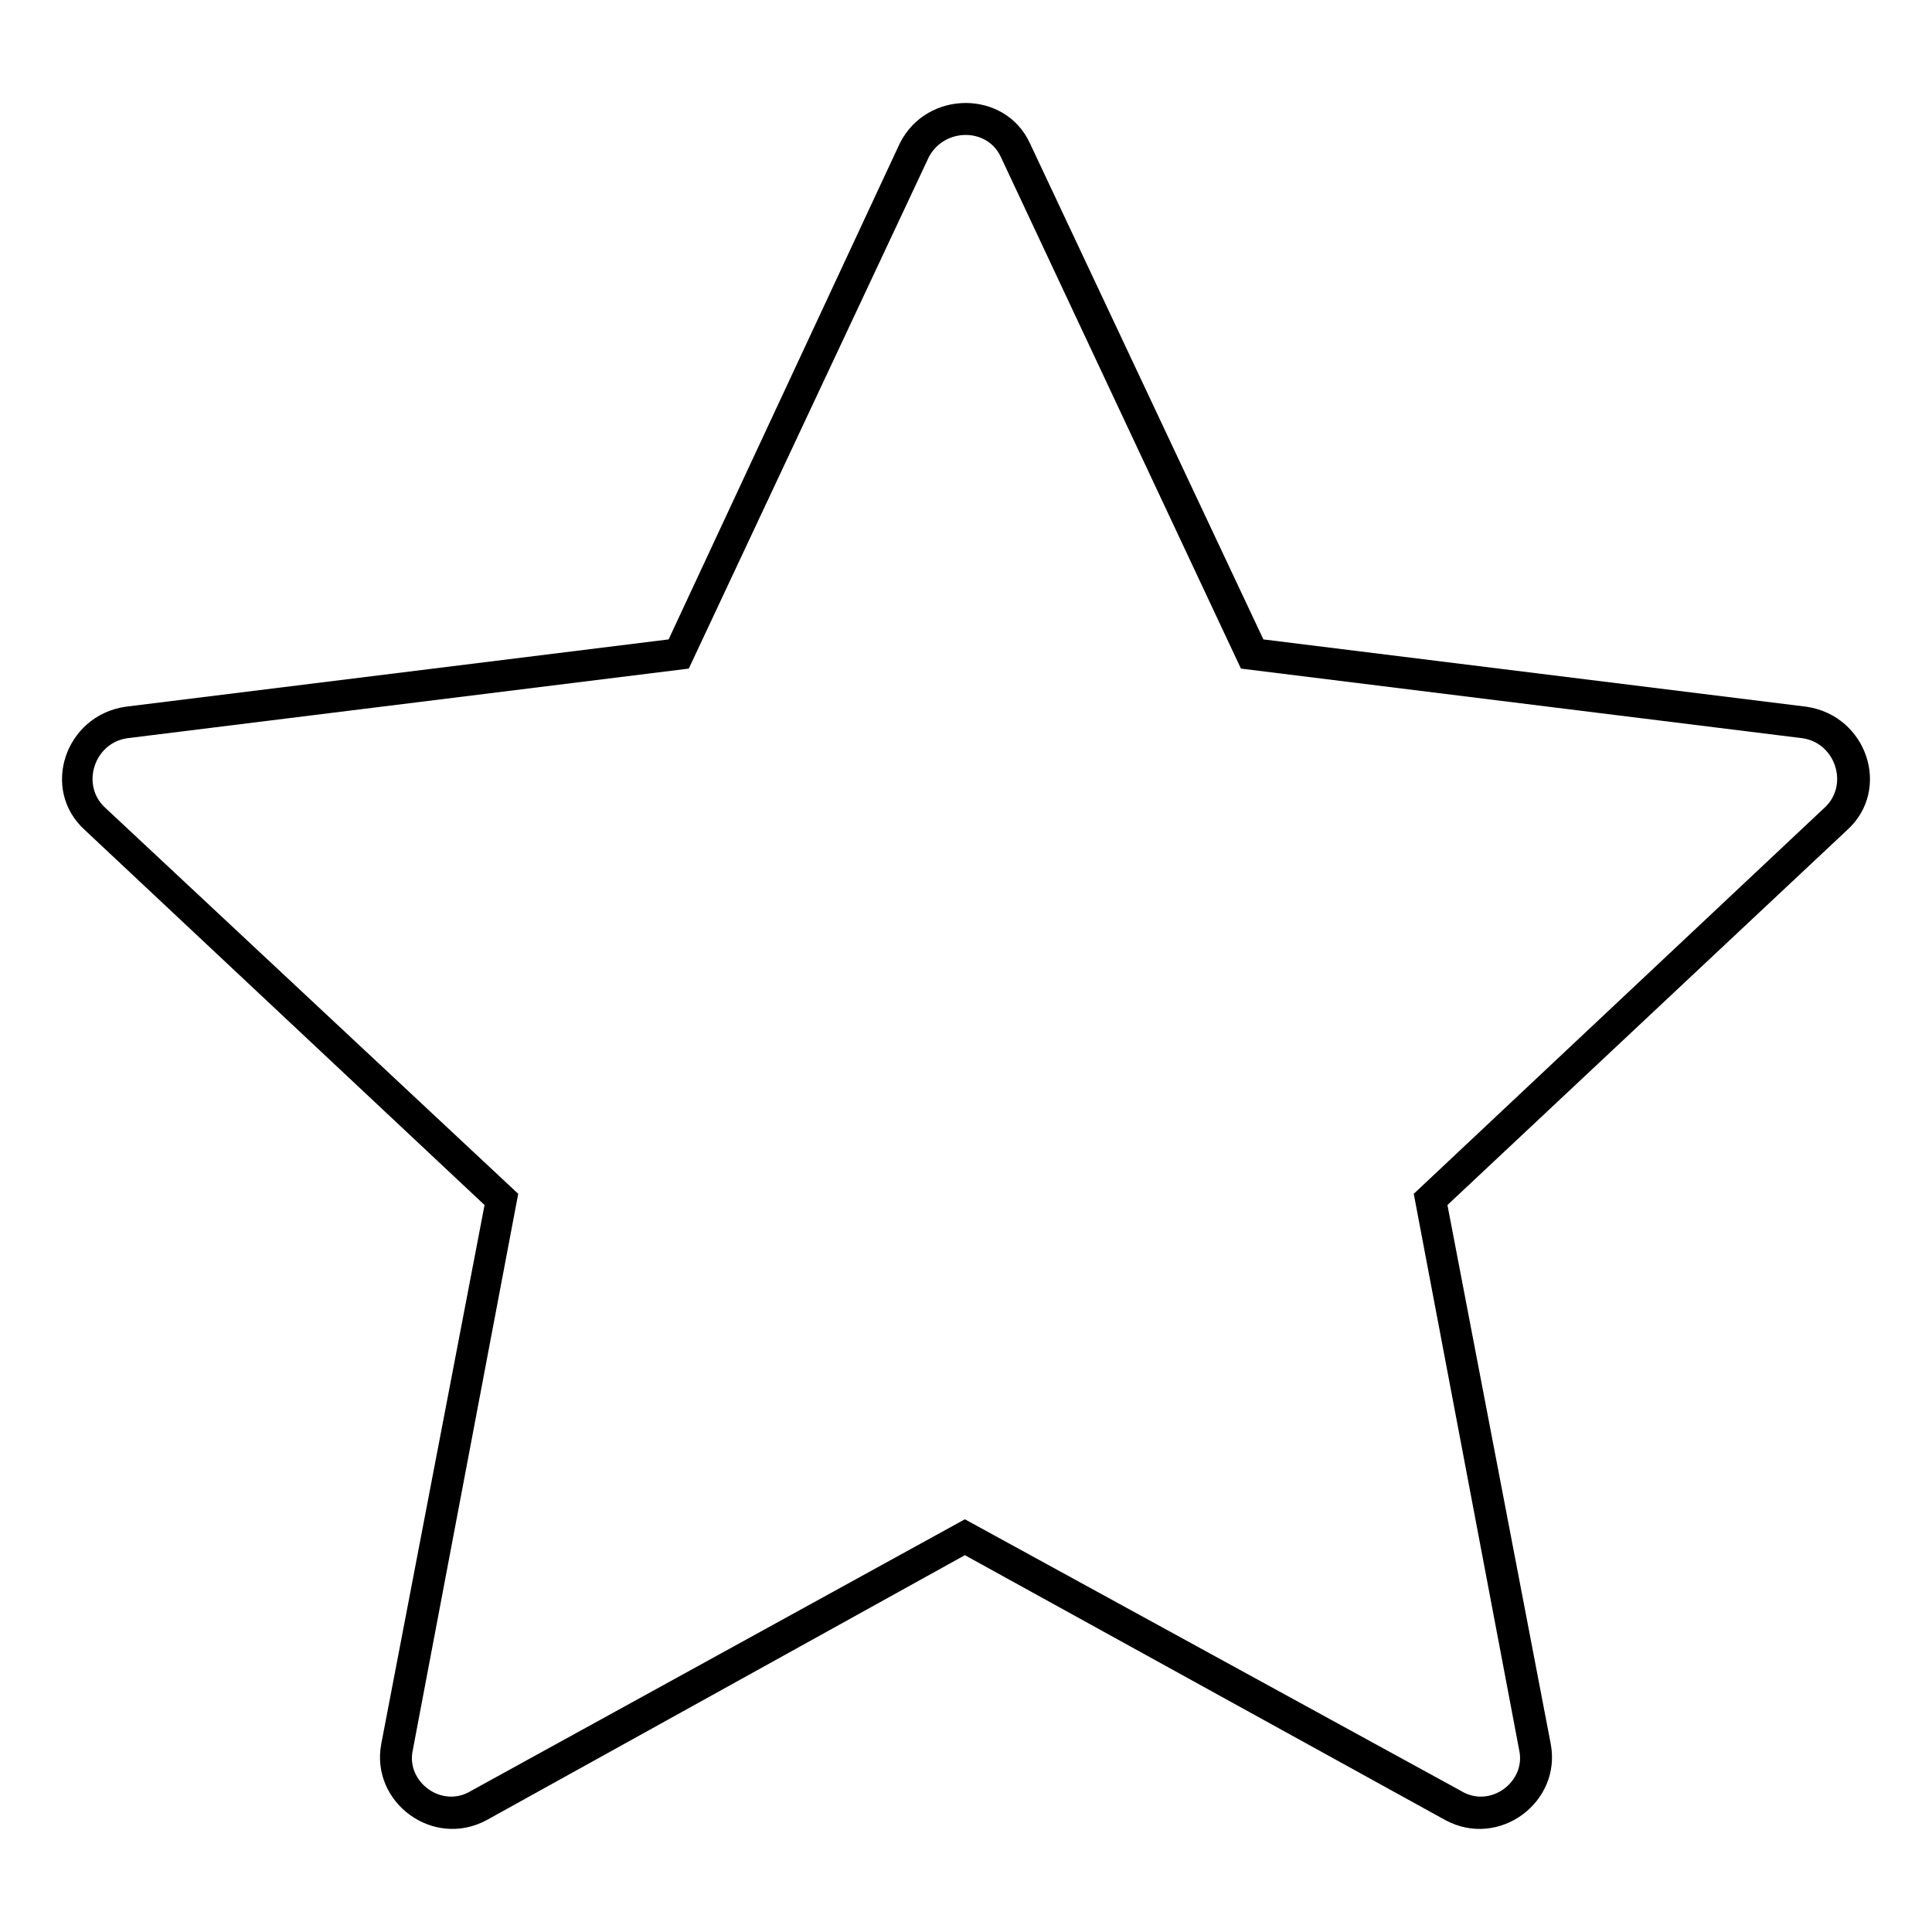
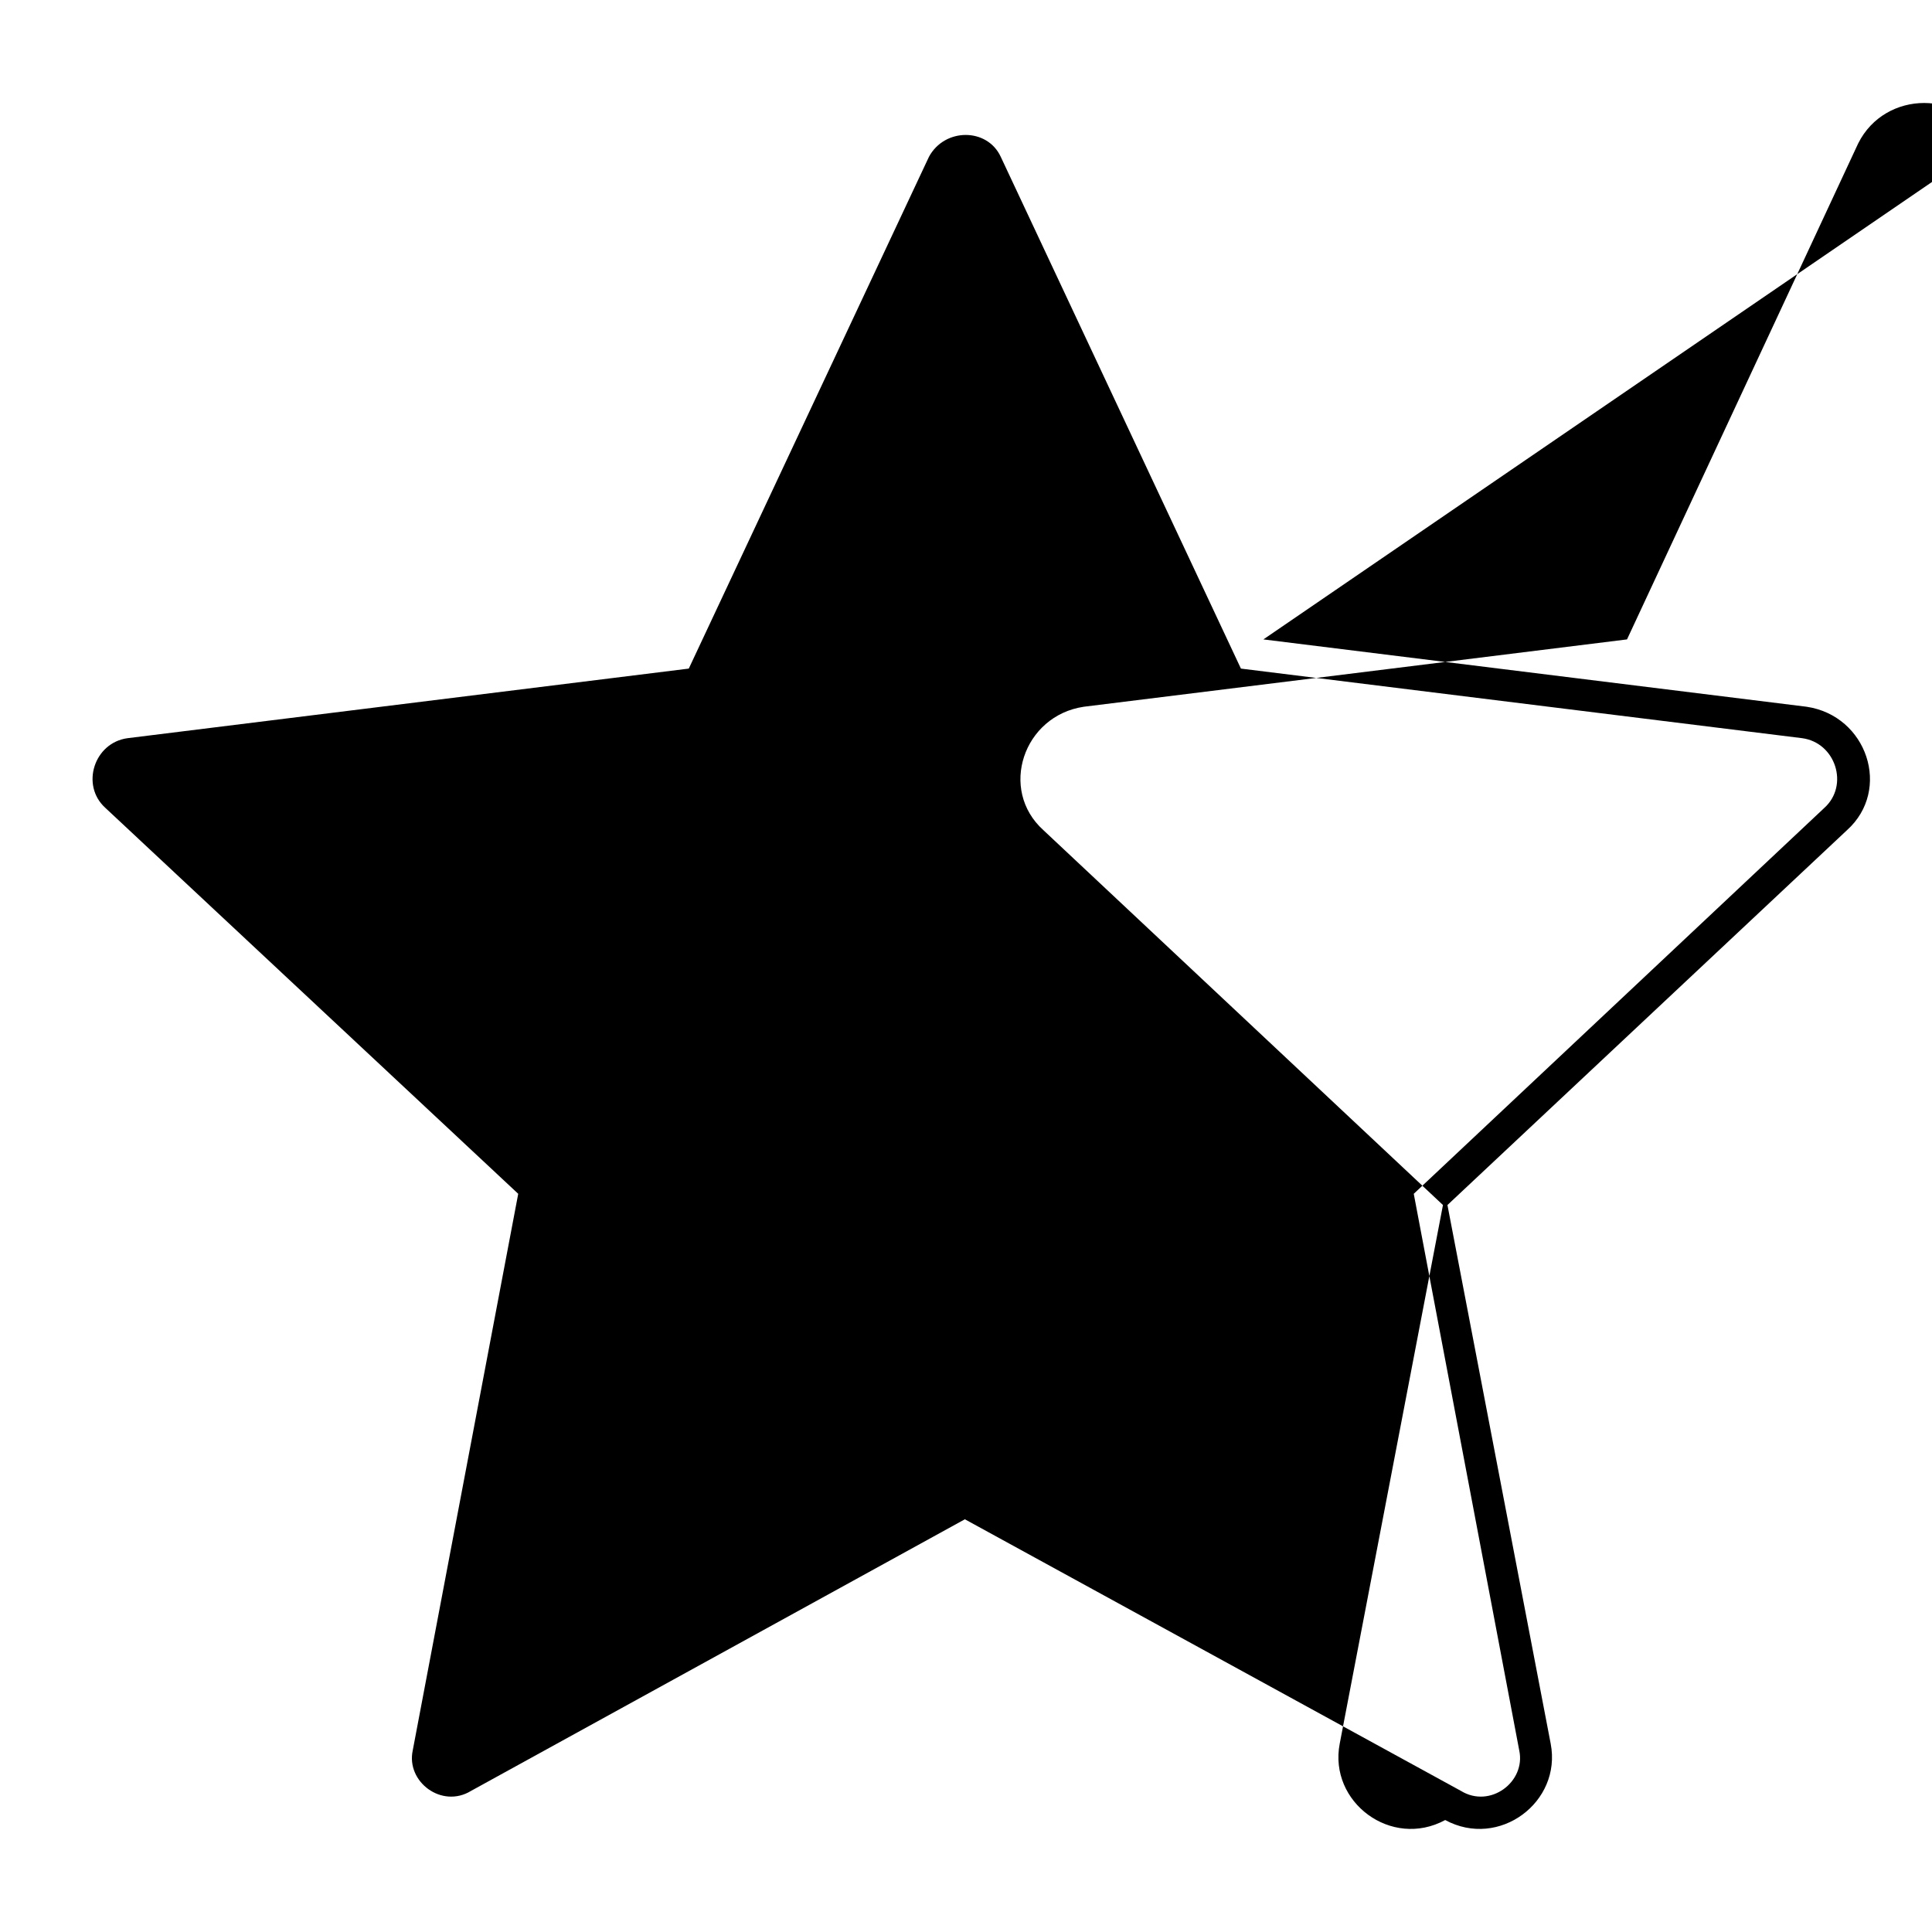
<svg xmlns="http://www.w3.org/2000/svg" fill="#000000" width="800px" height="800px" version="1.1" viewBox="144 144 512 512">
-   <path d="m478.81 313.45 143.95 17.844c16.059 2.379 22.602 22.008 10.707 32.715l-105.88 99.336 27.363 142.76c2.973 15.465-13.68 27.957-27.957 20.223l-127.29-70.188-126.7 70.188c-14.277 7.734-30.93-4.758-27.957-20.223l27.363-142.76-105.88-99.336c-11.895-10.707-5.352-30.336 10.707-32.715l143.95-17.844 61.266-131.45c7.137-14.277 27.957-14.277 34.5 0zm-5.949 7.734 148.7 18.438c8.922 1.191 12.492 12.492 5.949 18.438l-108.85 102.31 27.957 147.52c1.785 8.328-7.734 15.465-15.465 10.707l-131.45-71.973-130.86 71.973c-7.734 4.758-17.25-2.379-15.465-10.707l27.957-147.52-109.45-102.31c-6.543-5.949-2.973-17.25 5.949-18.438l148.7-18.438 63.645-135.62c4.164-7.734 15.465-7.734 19.035 0l63.645 135.62z" fill-rule="evenodd" />
+   <path d="m478.81 313.45 143.95 17.844c16.059 2.379 22.602 22.008 10.707 32.715l-105.88 99.336 27.363 142.76c2.973 15.465-13.68 27.957-27.957 20.223c-14.277 7.734-30.93-4.758-27.957-20.223l27.363-142.76-105.88-99.336c-11.895-10.707-5.352-30.336 10.707-32.715l143.95-17.844 61.266-131.45c7.137-14.277 27.957-14.277 34.5 0zm-5.949 7.734 148.7 18.438c8.922 1.191 12.492 12.492 5.949 18.438l-108.85 102.31 27.957 147.52c1.785 8.328-7.734 15.465-15.465 10.707l-131.45-71.973-130.86 71.973c-7.734 4.758-17.25-2.379-15.465-10.707l27.957-147.52-109.45-102.31c-6.543-5.949-2.973-17.25 5.949-18.438l148.7-18.438 63.645-135.62c4.164-7.734 15.465-7.734 19.035 0l63.645 135.62z" fill-rule="evenodd" />
</svg>